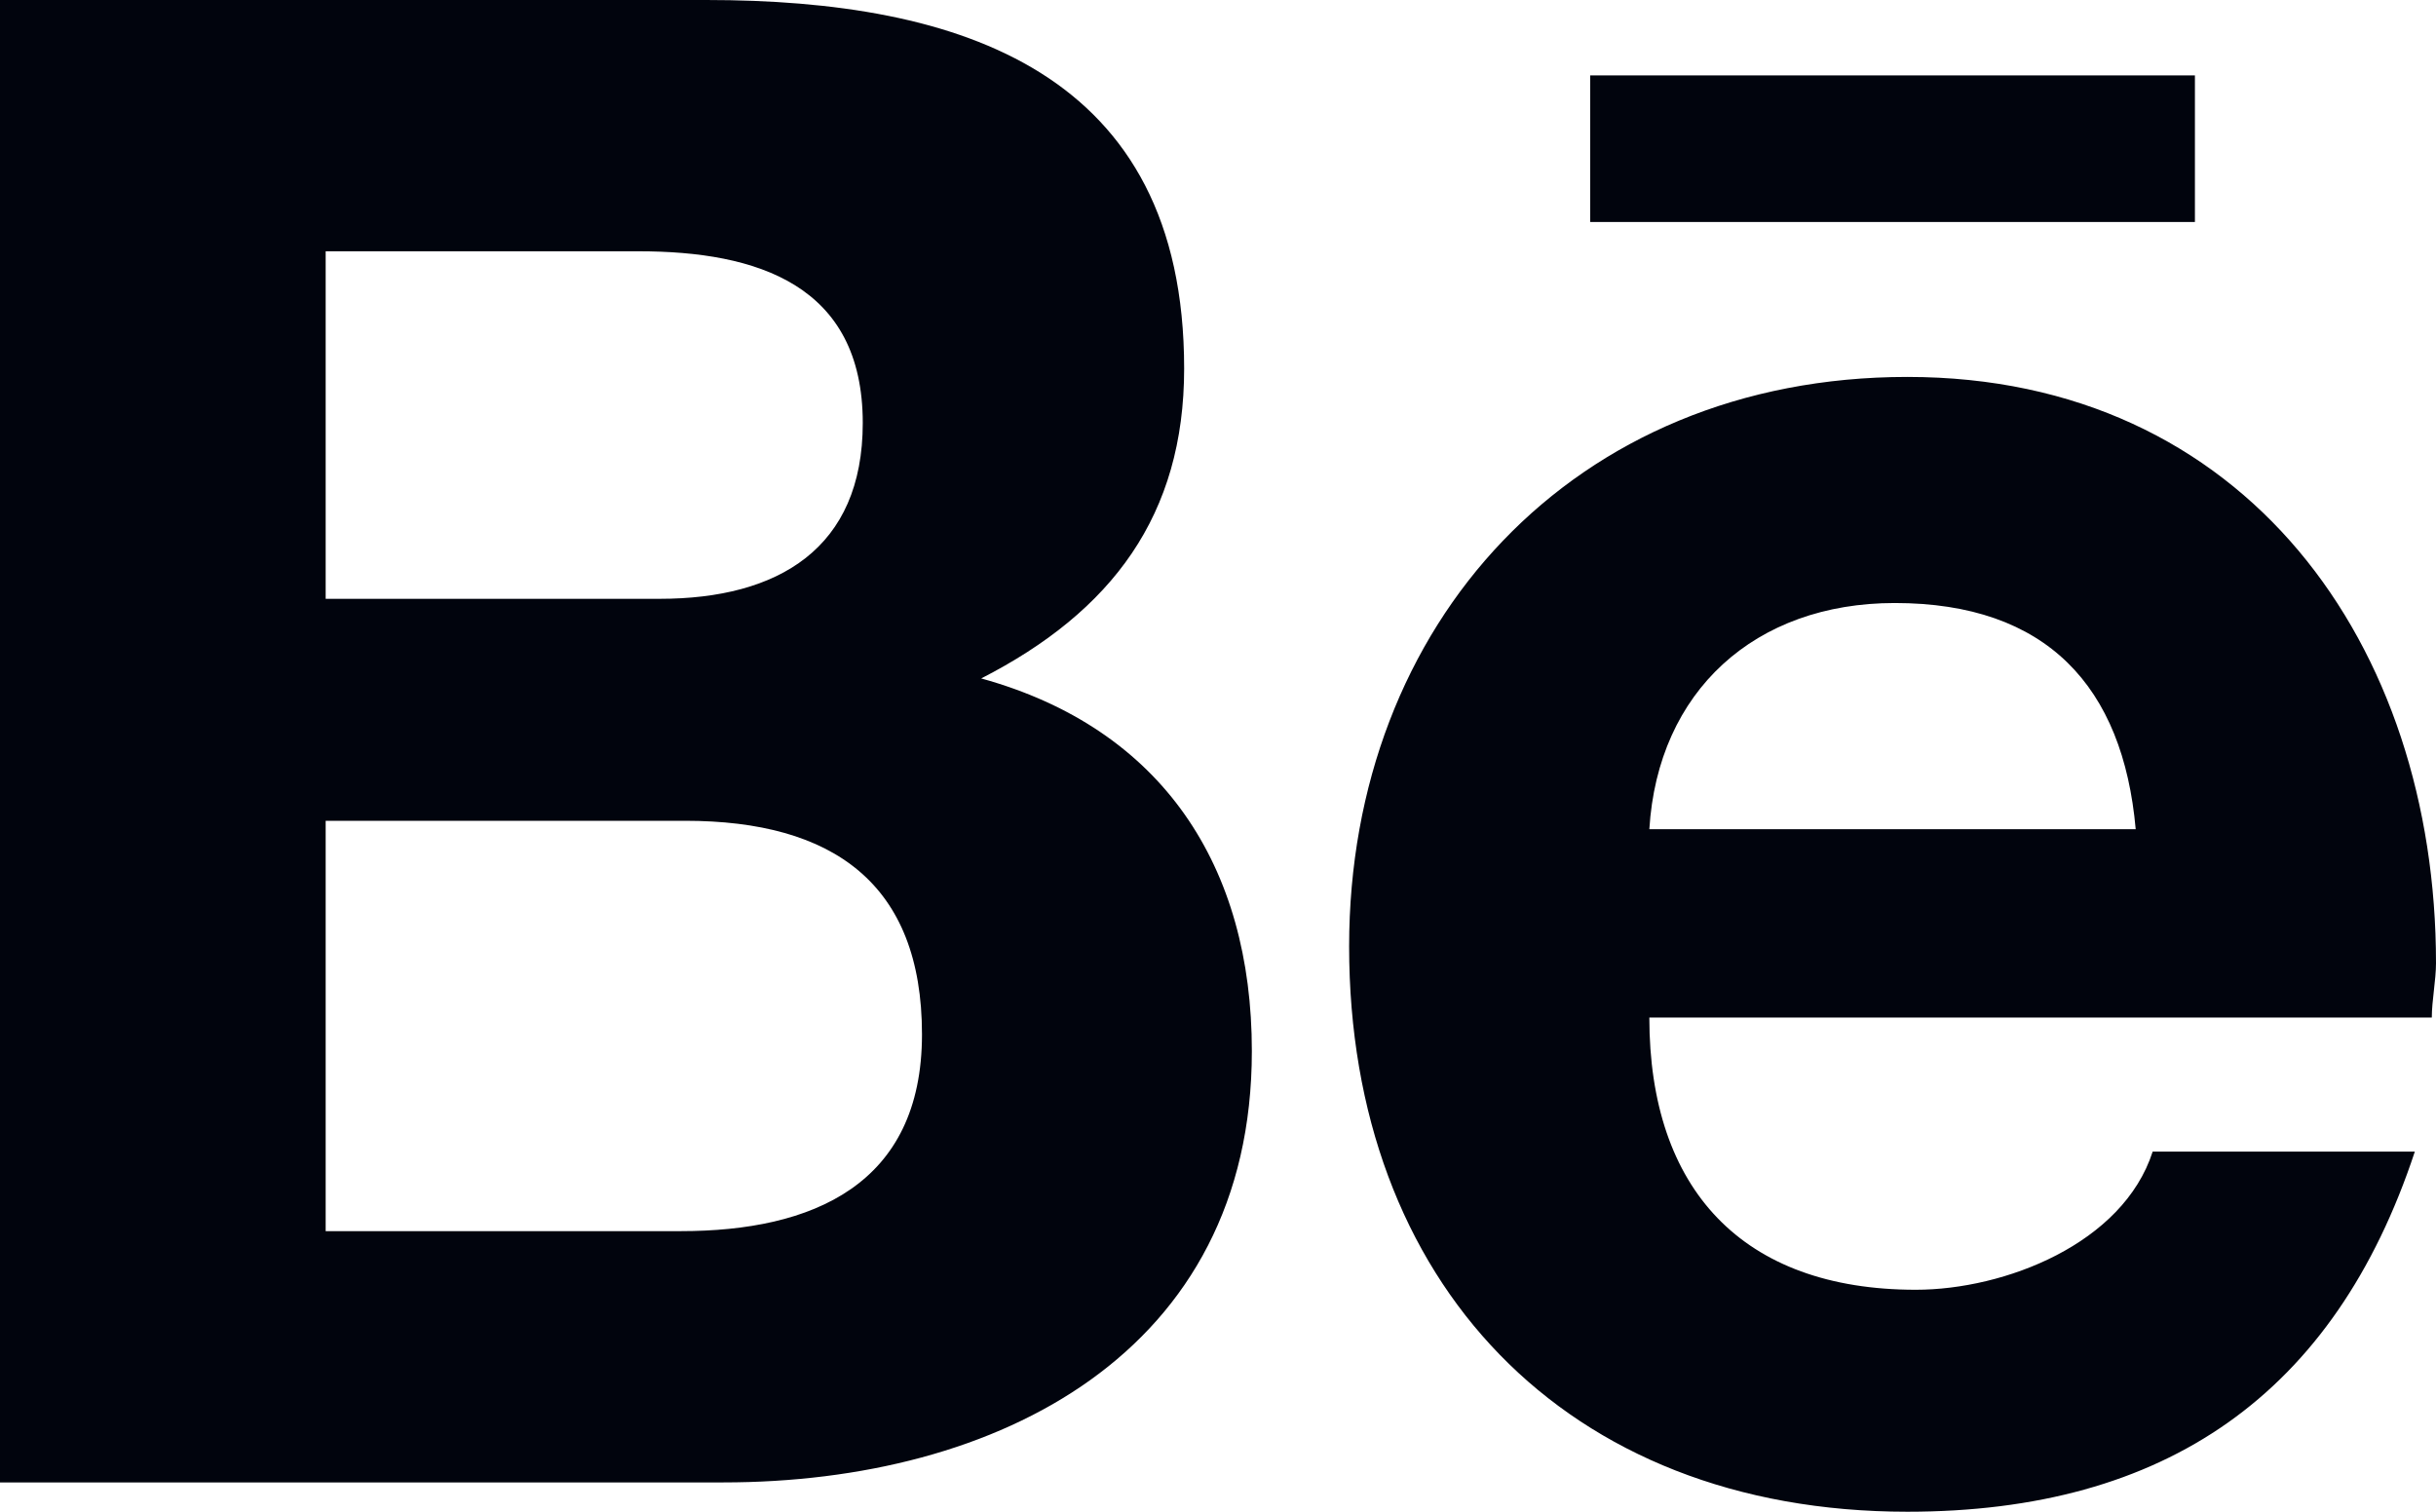
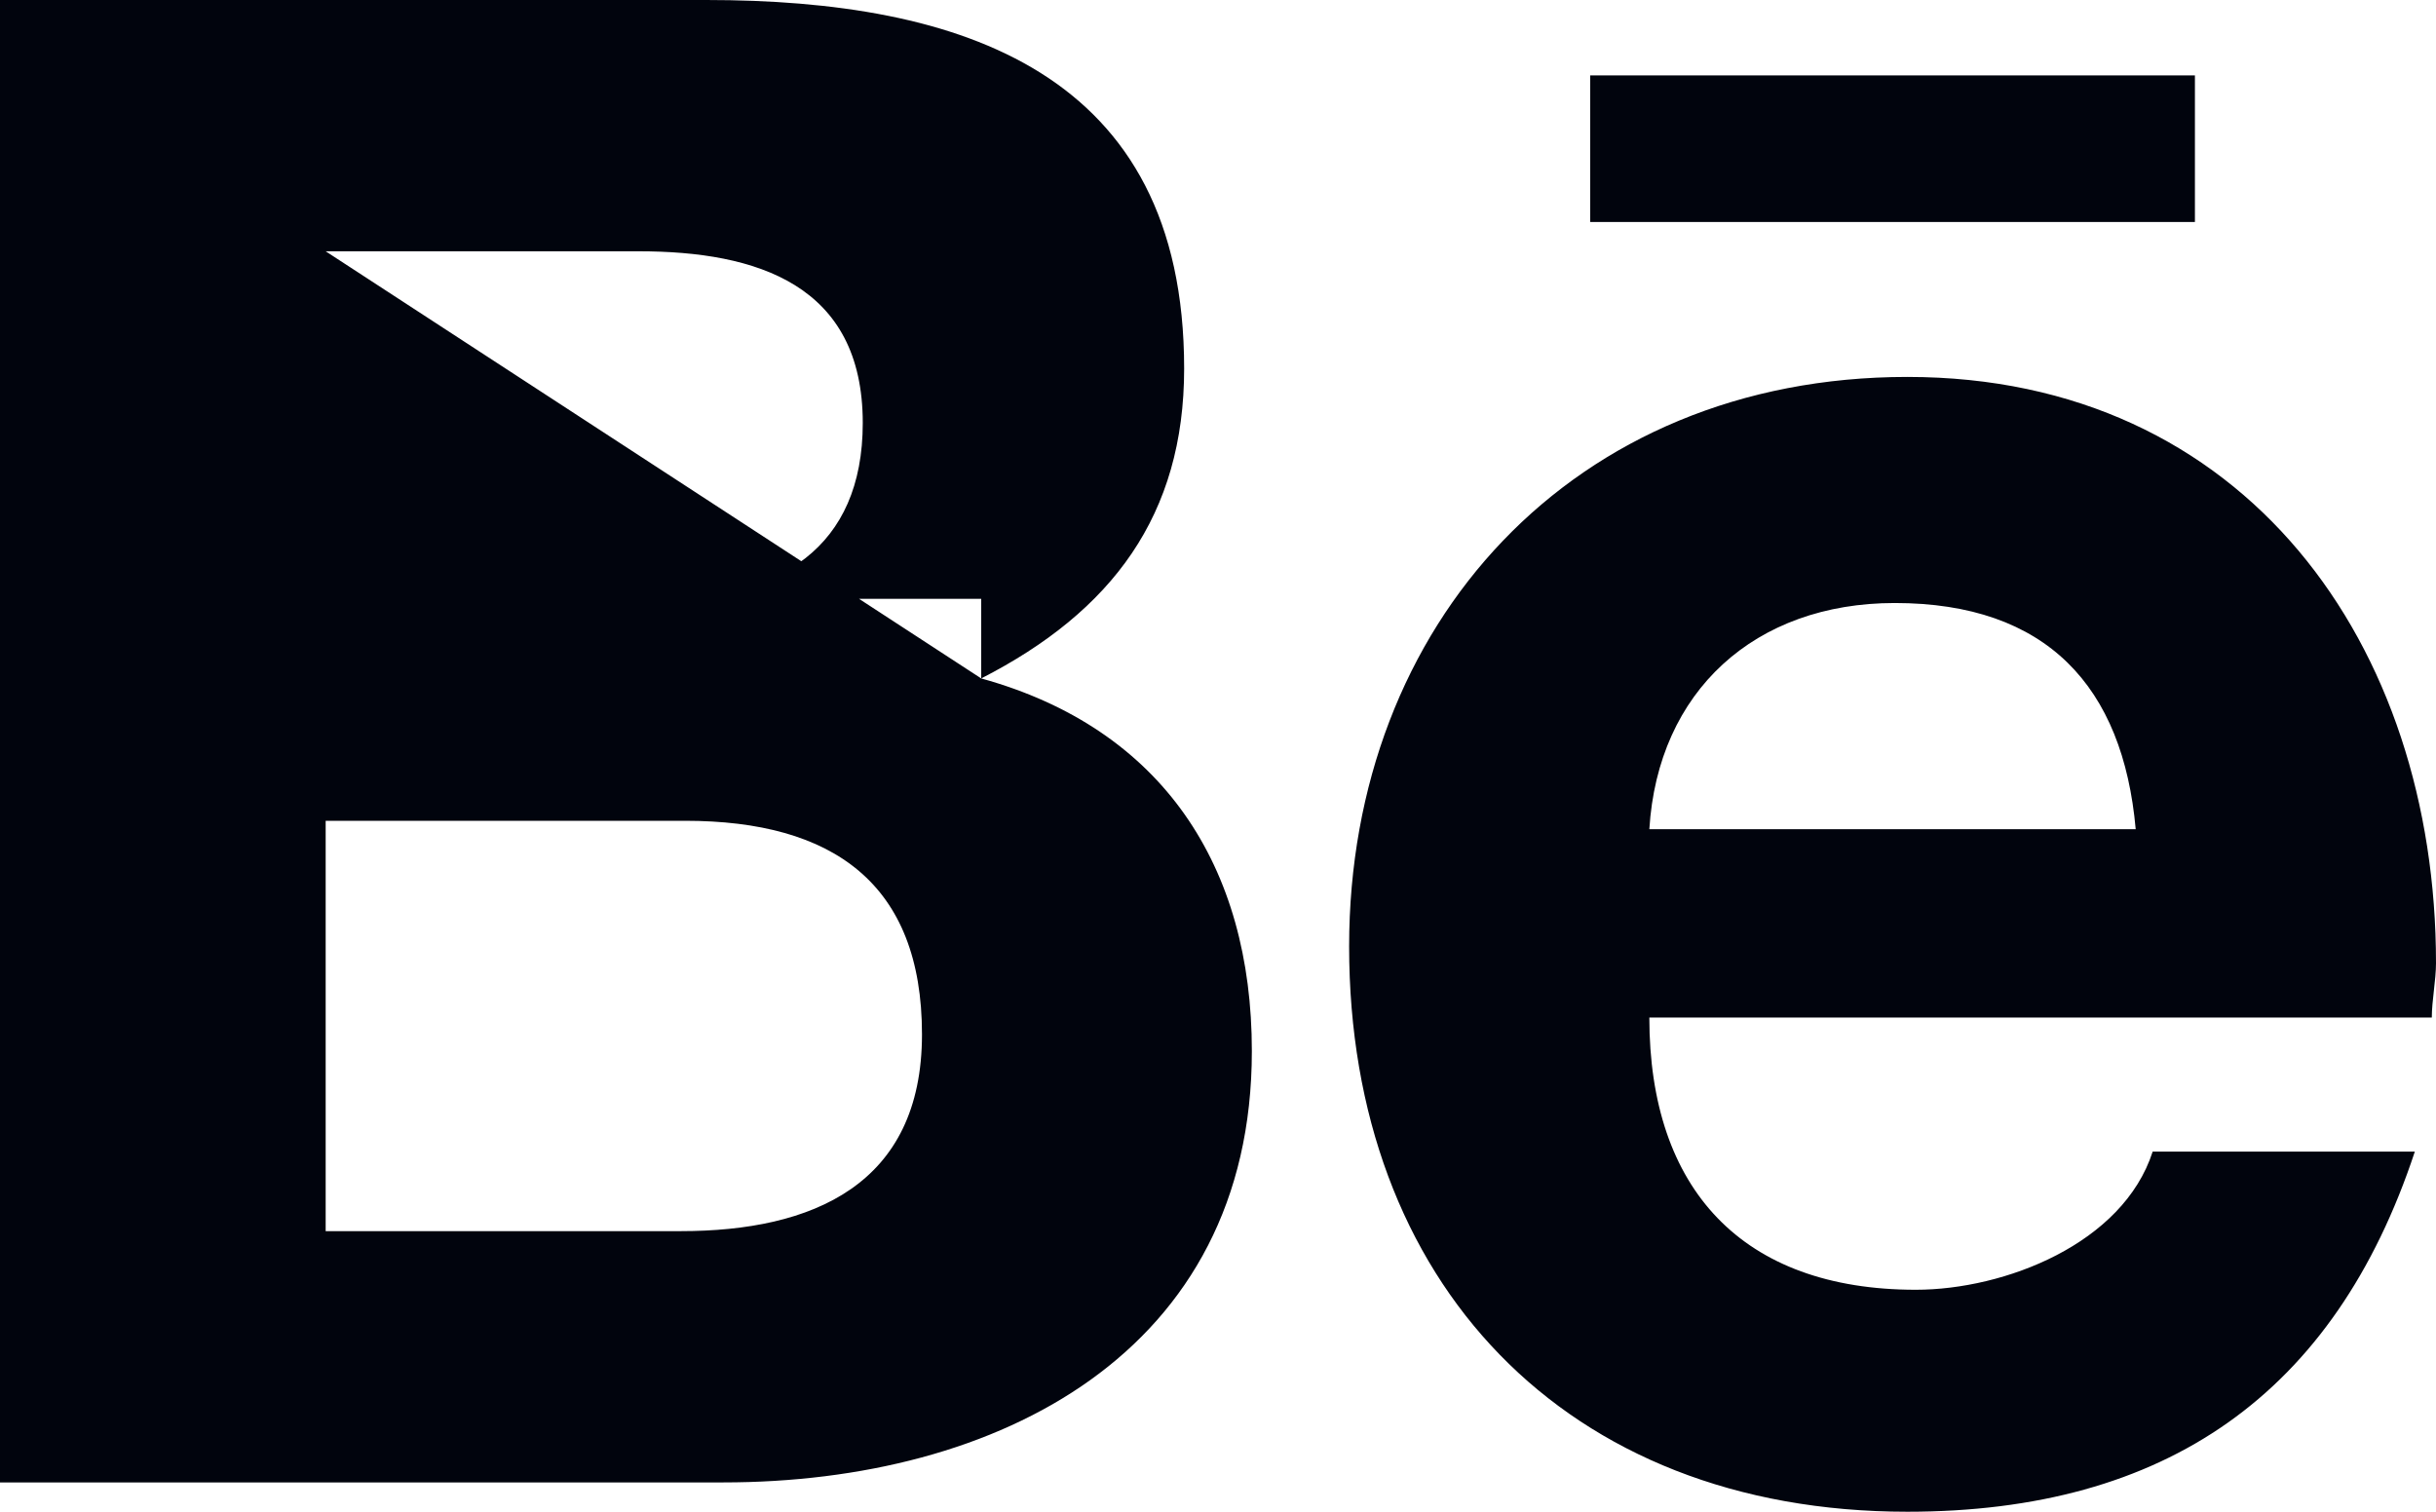
<svg xmlns="http://www.w3.org/2000/svg" width="29" height="18" viewBox="0 0 29 18" fill="none">
-   <path d="M11.681 8.078C13.845 8.676 14.903 10.321 14.903 12.515C14.903 16.105 11.882 17.651 8.609 17.651H0V0H8.408C11.429 0 14.097 0.848 14.097 4.388C14.097 6.133 13.241 7.28 11.681 8.078ZM3.877 2.992V7.13H7.854C9.264 7.13 10.271 6.532 10.271 5.036C10.271 3.391 9.012 2.992 7.602 2.992H3.877ZM8.106 14.659C9.667 14.659 10.976 14.111 10.976 12.316C10.976 10.521 9.918 9.773 8.156 9.773H3.877V14.659H8.106ZM26.13 2.643V0.898H18.931V2.643H26.13ZM29 11.468C29 11.668 28.95 11.917 28.95 12.116H19.635C19.635 14.161 20.743 15.357 22.807 15.357C23.865 15.357 25.274 14.809 25.627 13.712H28.748C27.792 16.604 25.778 18 22.707 18C18.628 18 16.061 15.258 16.061 11.269C16.061 7.429 18.729 4.488 22.707 4.488C26.734 4.488 29 7.679 29 11.468ZM19.635 9.873H25.425C25.274 8.177 24.368 7.18 22.556 7.18C20.894 7.18 19.736 8.227 19.635 9.873Z" fill="#01040D" />
+   <path d="M11.681 8.078C13.845 8.676 14.903 10.321 14.903 12.515C14.903 16.105 11.882 17.651 8.609 17.651H0V0H8.408C11.429 0 14.097 0.848 14.097 4.388C14.097 6.133 13.241 7.28 11.681 8.078ZV7.13H7.854C9.264 7.13 10.271 6.532 10.271 5.036C10.271 3.391 9.012 2.992 7.602 2.992H3.877ZM8.106 14.659C9.667 14.659 10.976 14.111 10.976 12.316C10.976 10.521 9.918 9.773 8.156 9.773H3.877V14.659H8.106ZM26.13 2.643V0.898H18.931V2.643H26.13ZM29 11.468C29 11.668 28.95 11.917 28.95 12.116H19.635C19.635 14.161 20.743 15.357 22.807 15.357C23.865 15.357 25.274 14.809 25.627 13.712H28.748C27.792 16.604 25.778 18 22.707 18C18.628 18 16.061 15.258 16.061 11.269C16.061 7.429 18.729 4.488 22.707 4.488C26.734 4.488 29 7.679 29 11.468ZM19.635 9.873H25.425C25.274 8.177 24.368 7.18 22.556 7.18C20.894 7.18 19.736 8.227 19.635 9.873Z" fill="#01040D" />
</svg>